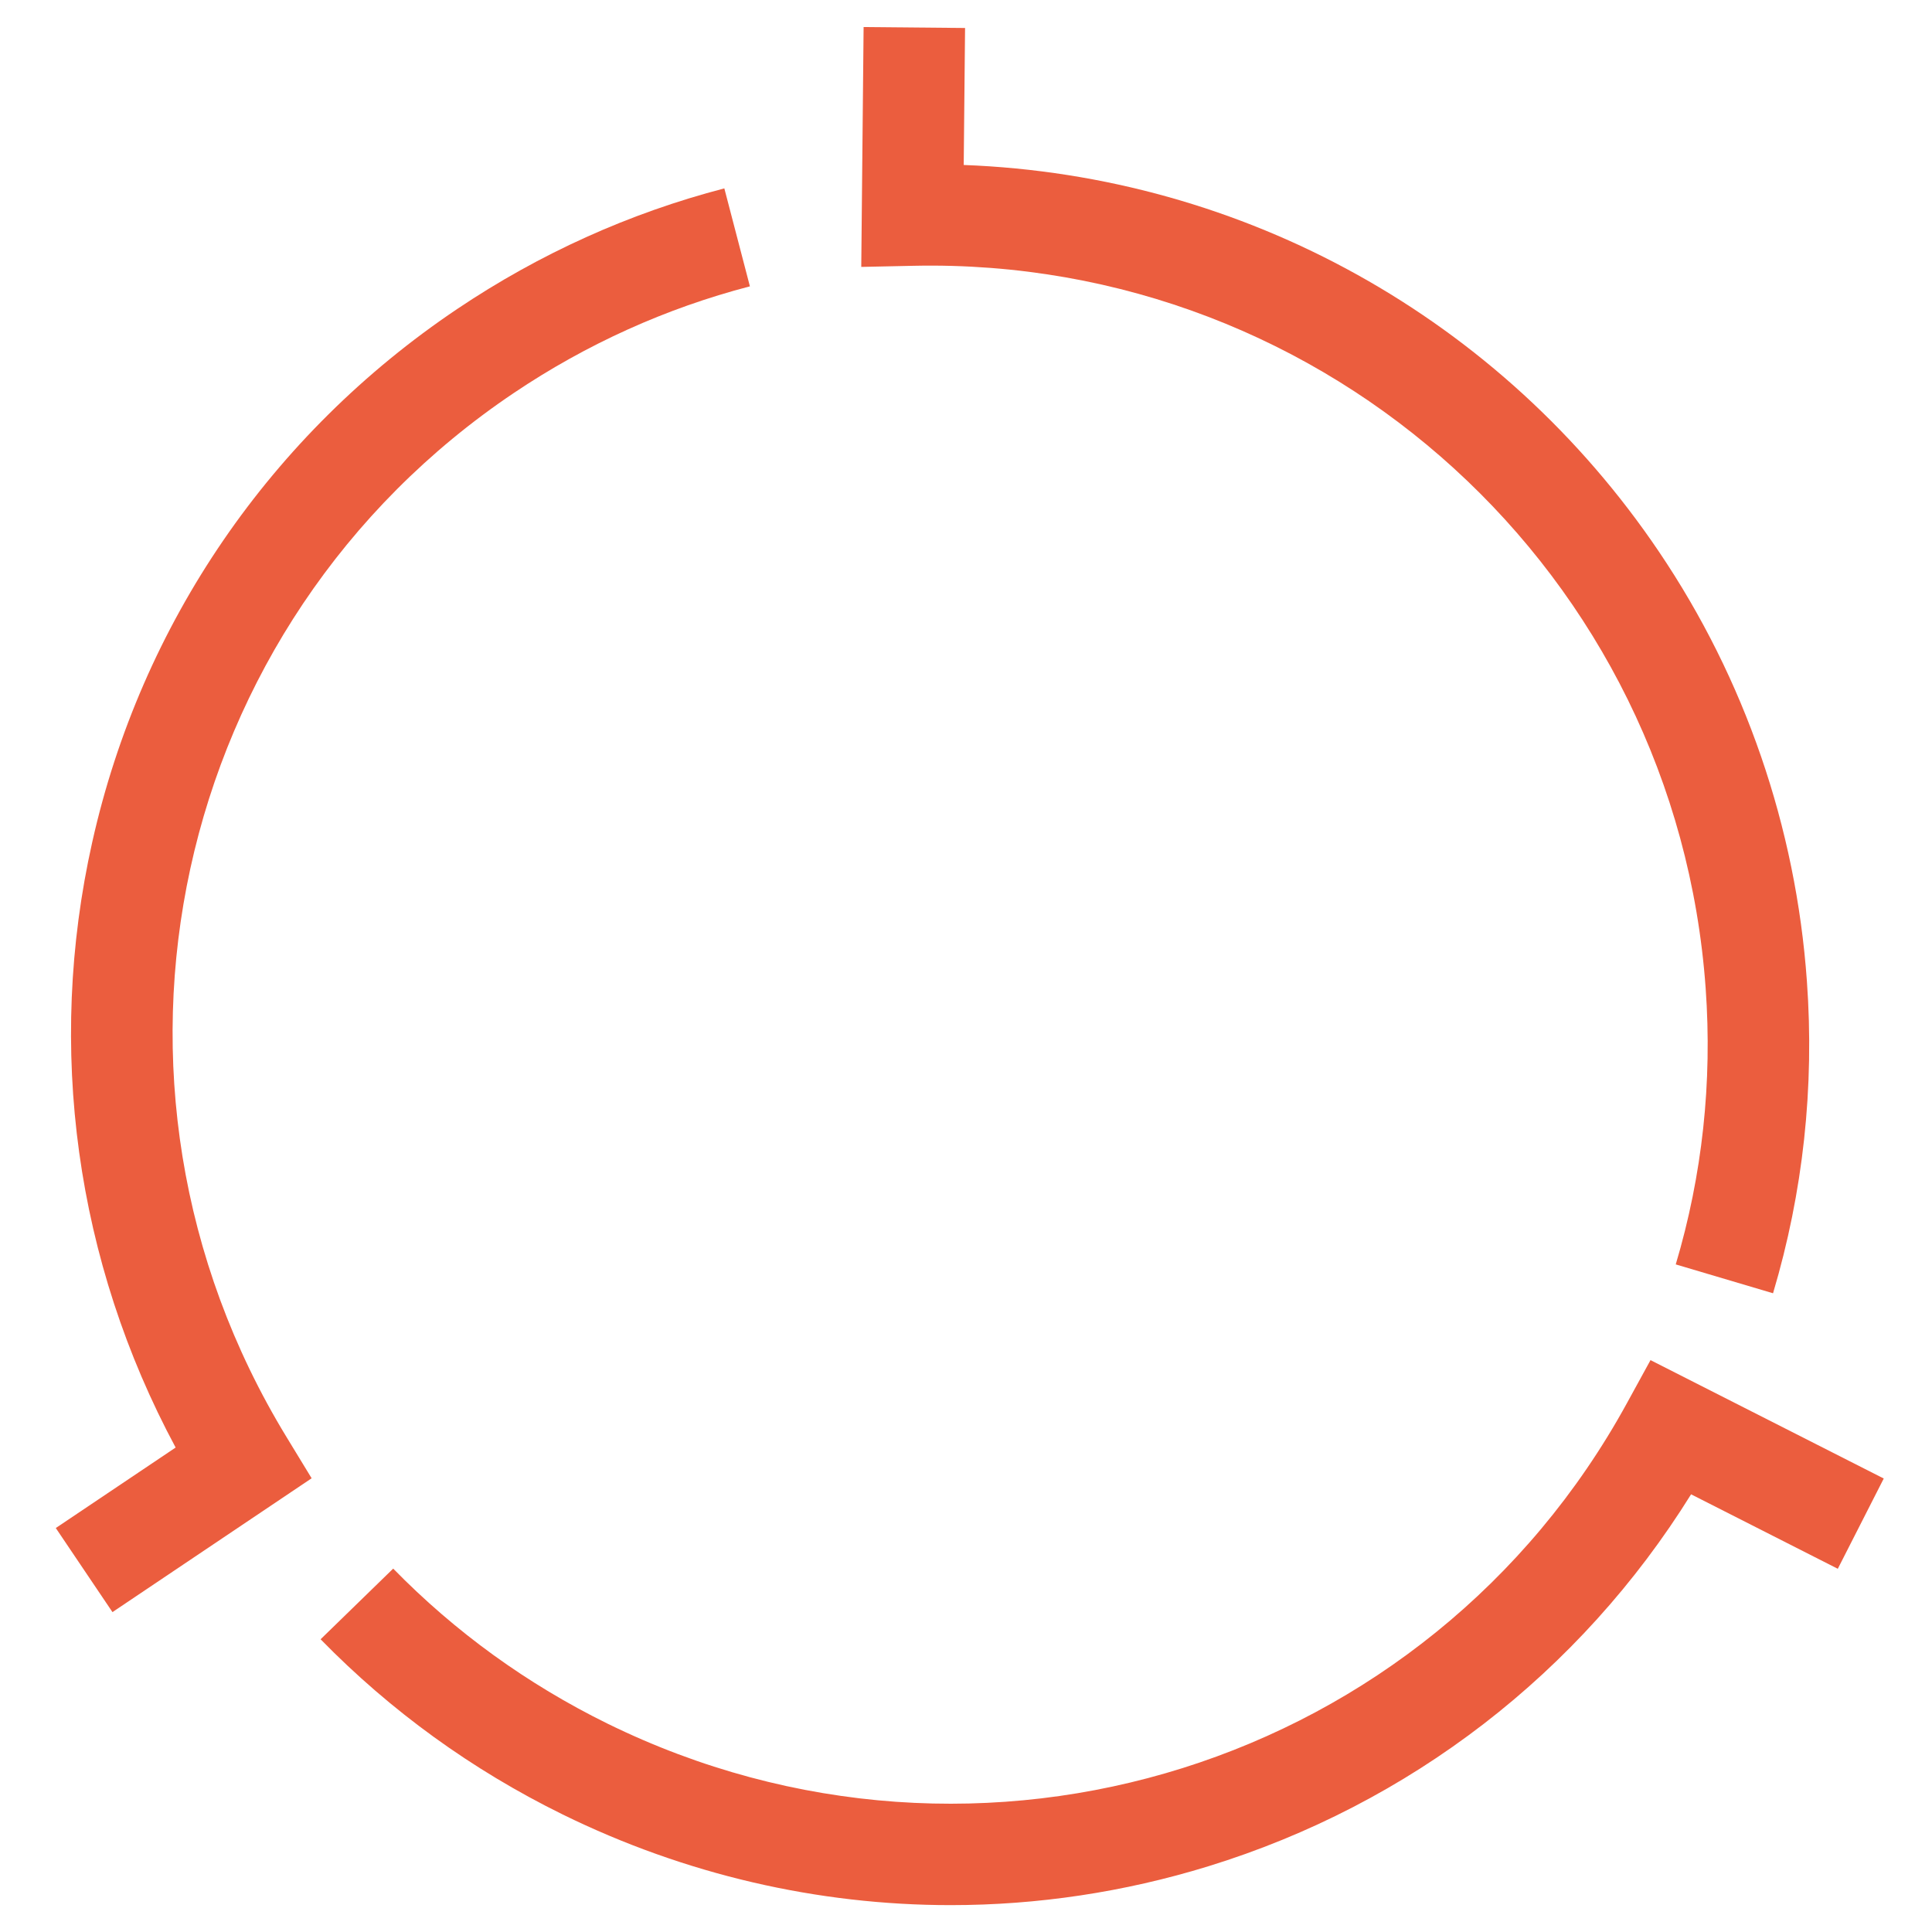
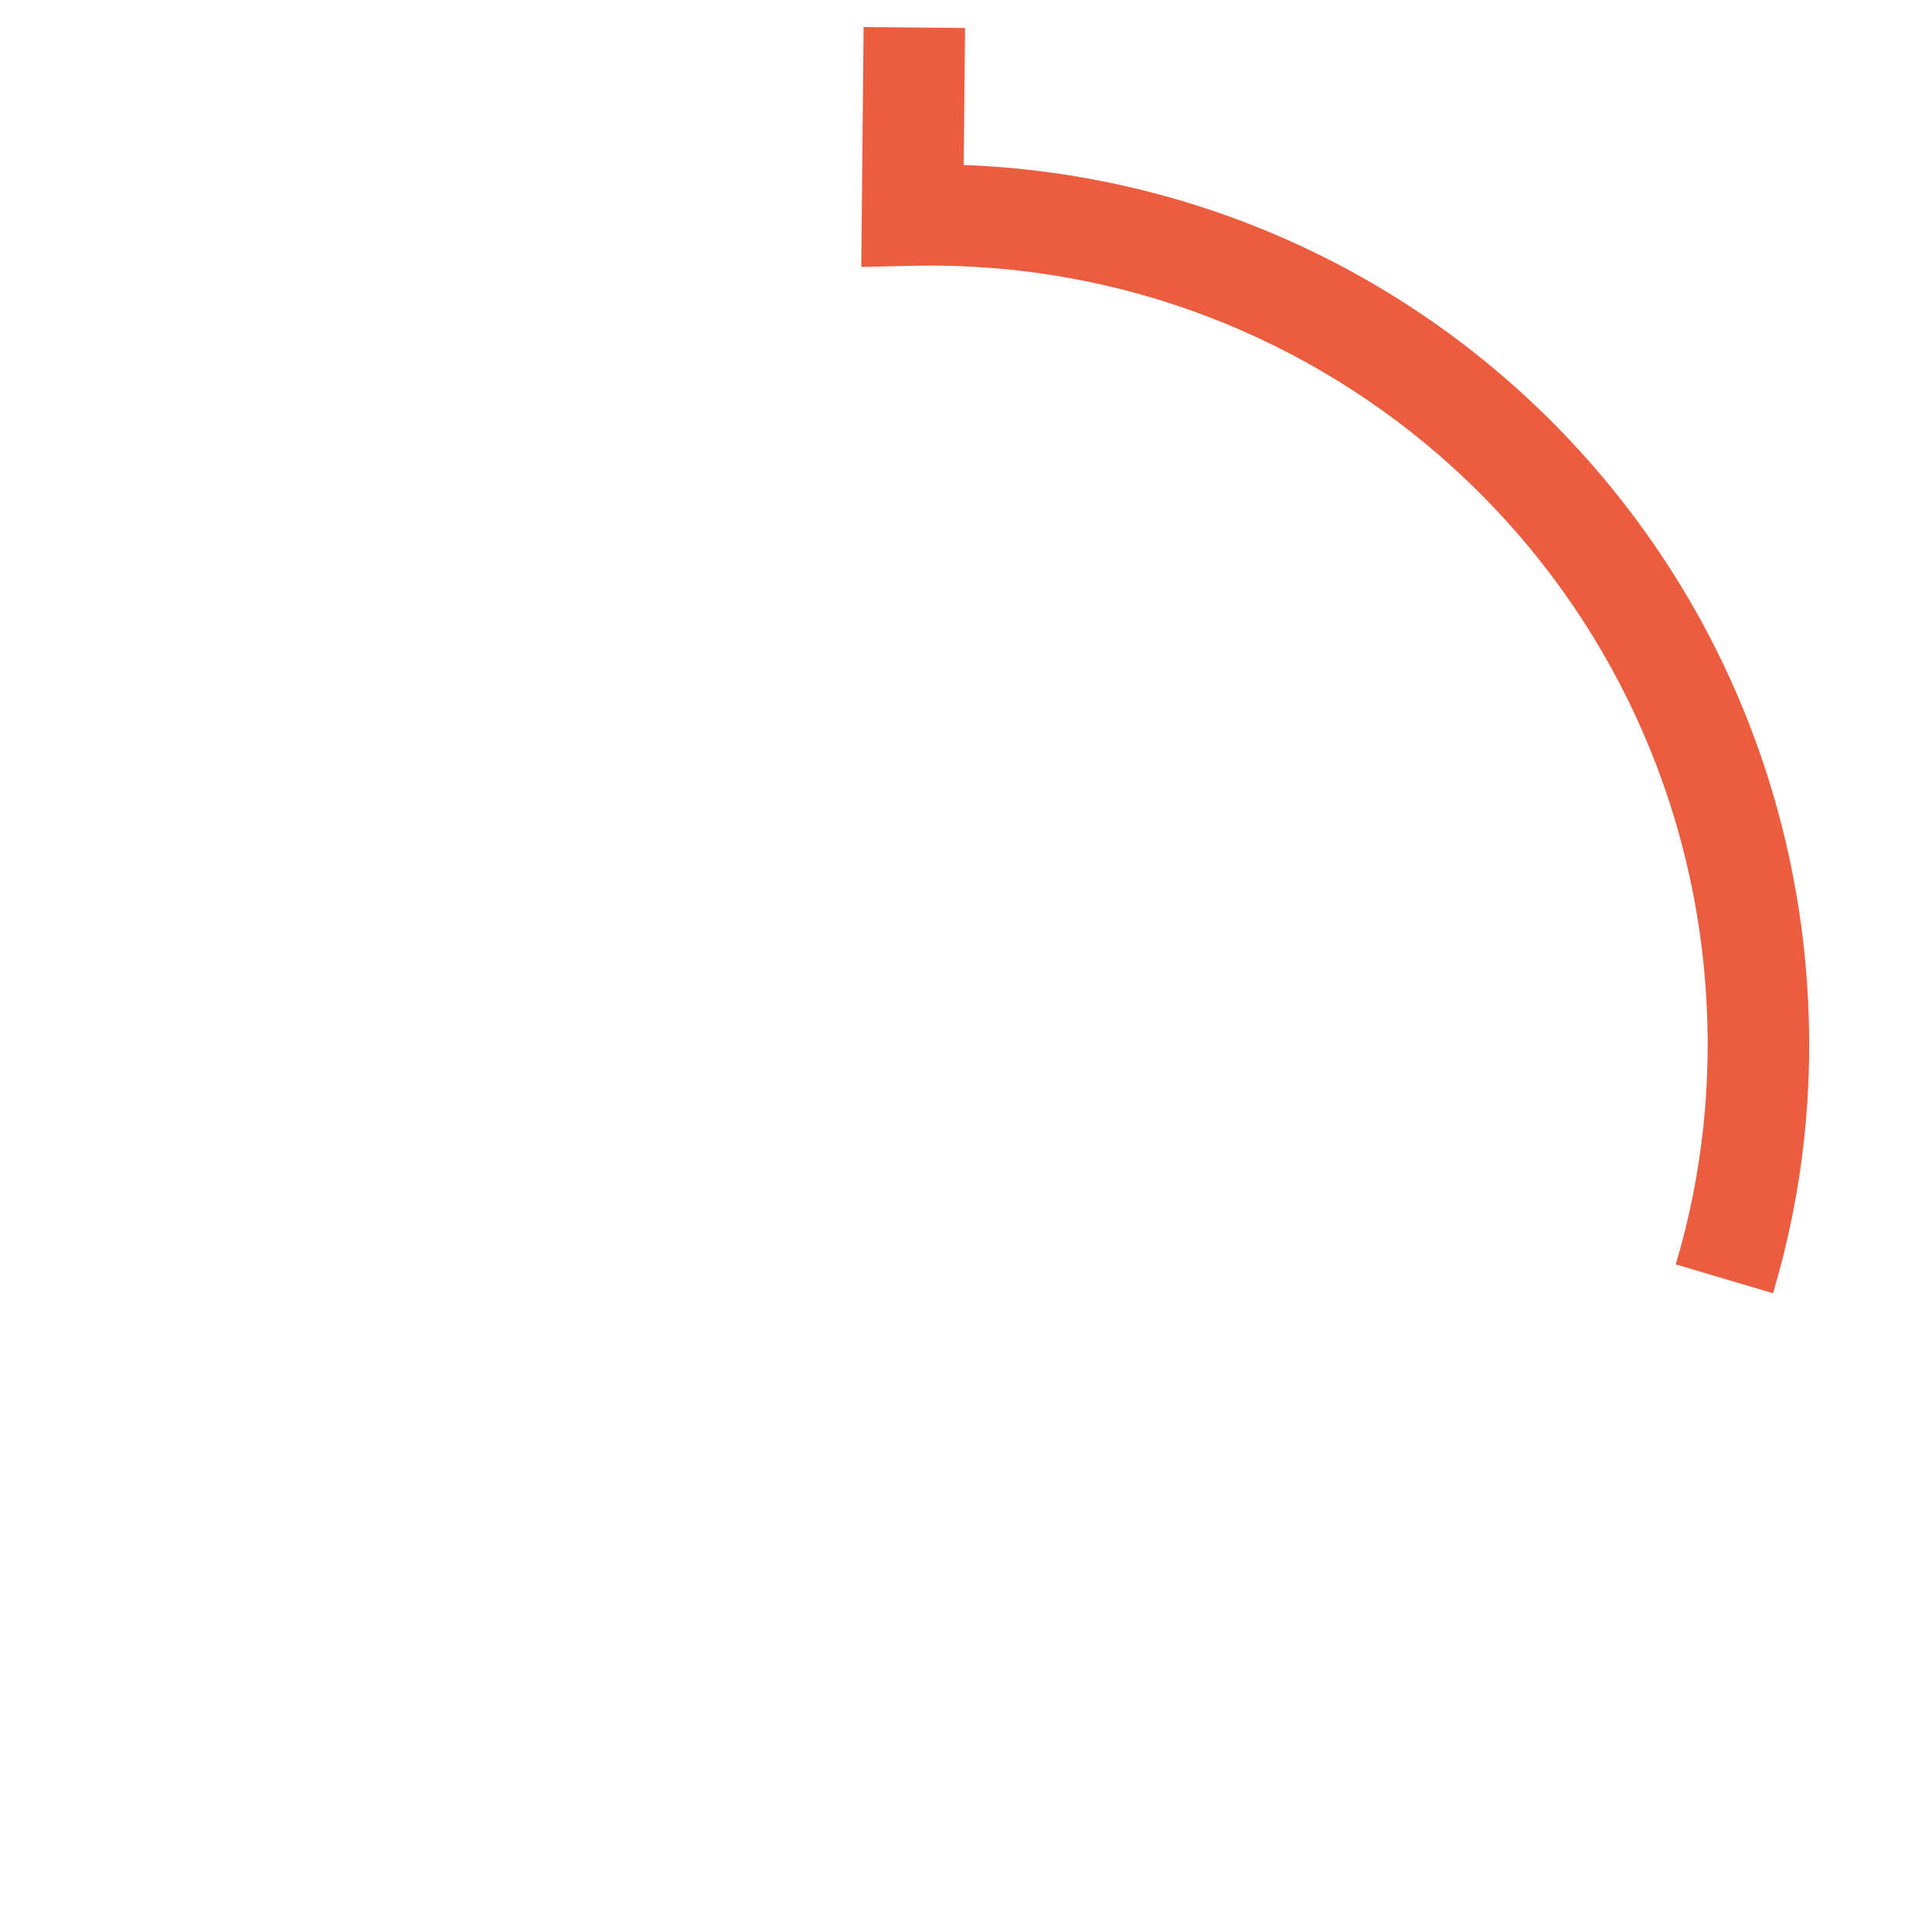
<svg xmlns="http://www.w3.org/2000/svg" width="33" height="33" viewBox="0 0 33 33" fill="none">
  <path d="M30.285 22.089C30.799 20.364 30.994 18.57 30.863 16.756C30.676 14.13 29.803 11.595 28.338 9.426C25.644 5.434 21.243 2.997 16.461 2.818L16.484 0.478L14.751 0.462L14.711 4.559L15.605 4.54C22.69 4.39 28.629 9.811 29.134 16.881C29.249 18.488 29.077 20.074 28.623 21.597L30.285 22.09V22.089Z" fill="#EB5D3E" />
-   <path d="M12.371 3.218C10.75 3.64 9.216 4.333 7.812 5.276C4.627 7.416 2.412 10.649 1.576 14.382C0.787 17.902 1.294 21.549 3 24.725L0.953 26.1L1.921 27.536L5.323 25.25L4.893 24.544C1.202 18.489 2.91 10.655 8.78 6.71C10.021 5.876 11.377 5.264 12.809 4.891L12.372 3.217L12.371 3.218Z" fill="#EB5D3E" />
-   <path d="M5.476 28C6.673 29.225 8.064 30.232 9.61 30.992C11.704 32.02 13.968 32.541 16.24 32.541C17.716 32.541 19.197 32.321 20.637 31.878C24.082 30.817 26.989 28.572 28.885 25.524L31.391 26.796L32.176 25.254L28.192 23.232L27.788 23.969C24.394 30.165 16.745 32.568 10.375 29.44C9.007 28.767 7.776 27.877 6.716 26.793L5.476 28Z" fill="#EB5D3E" />
</svg>